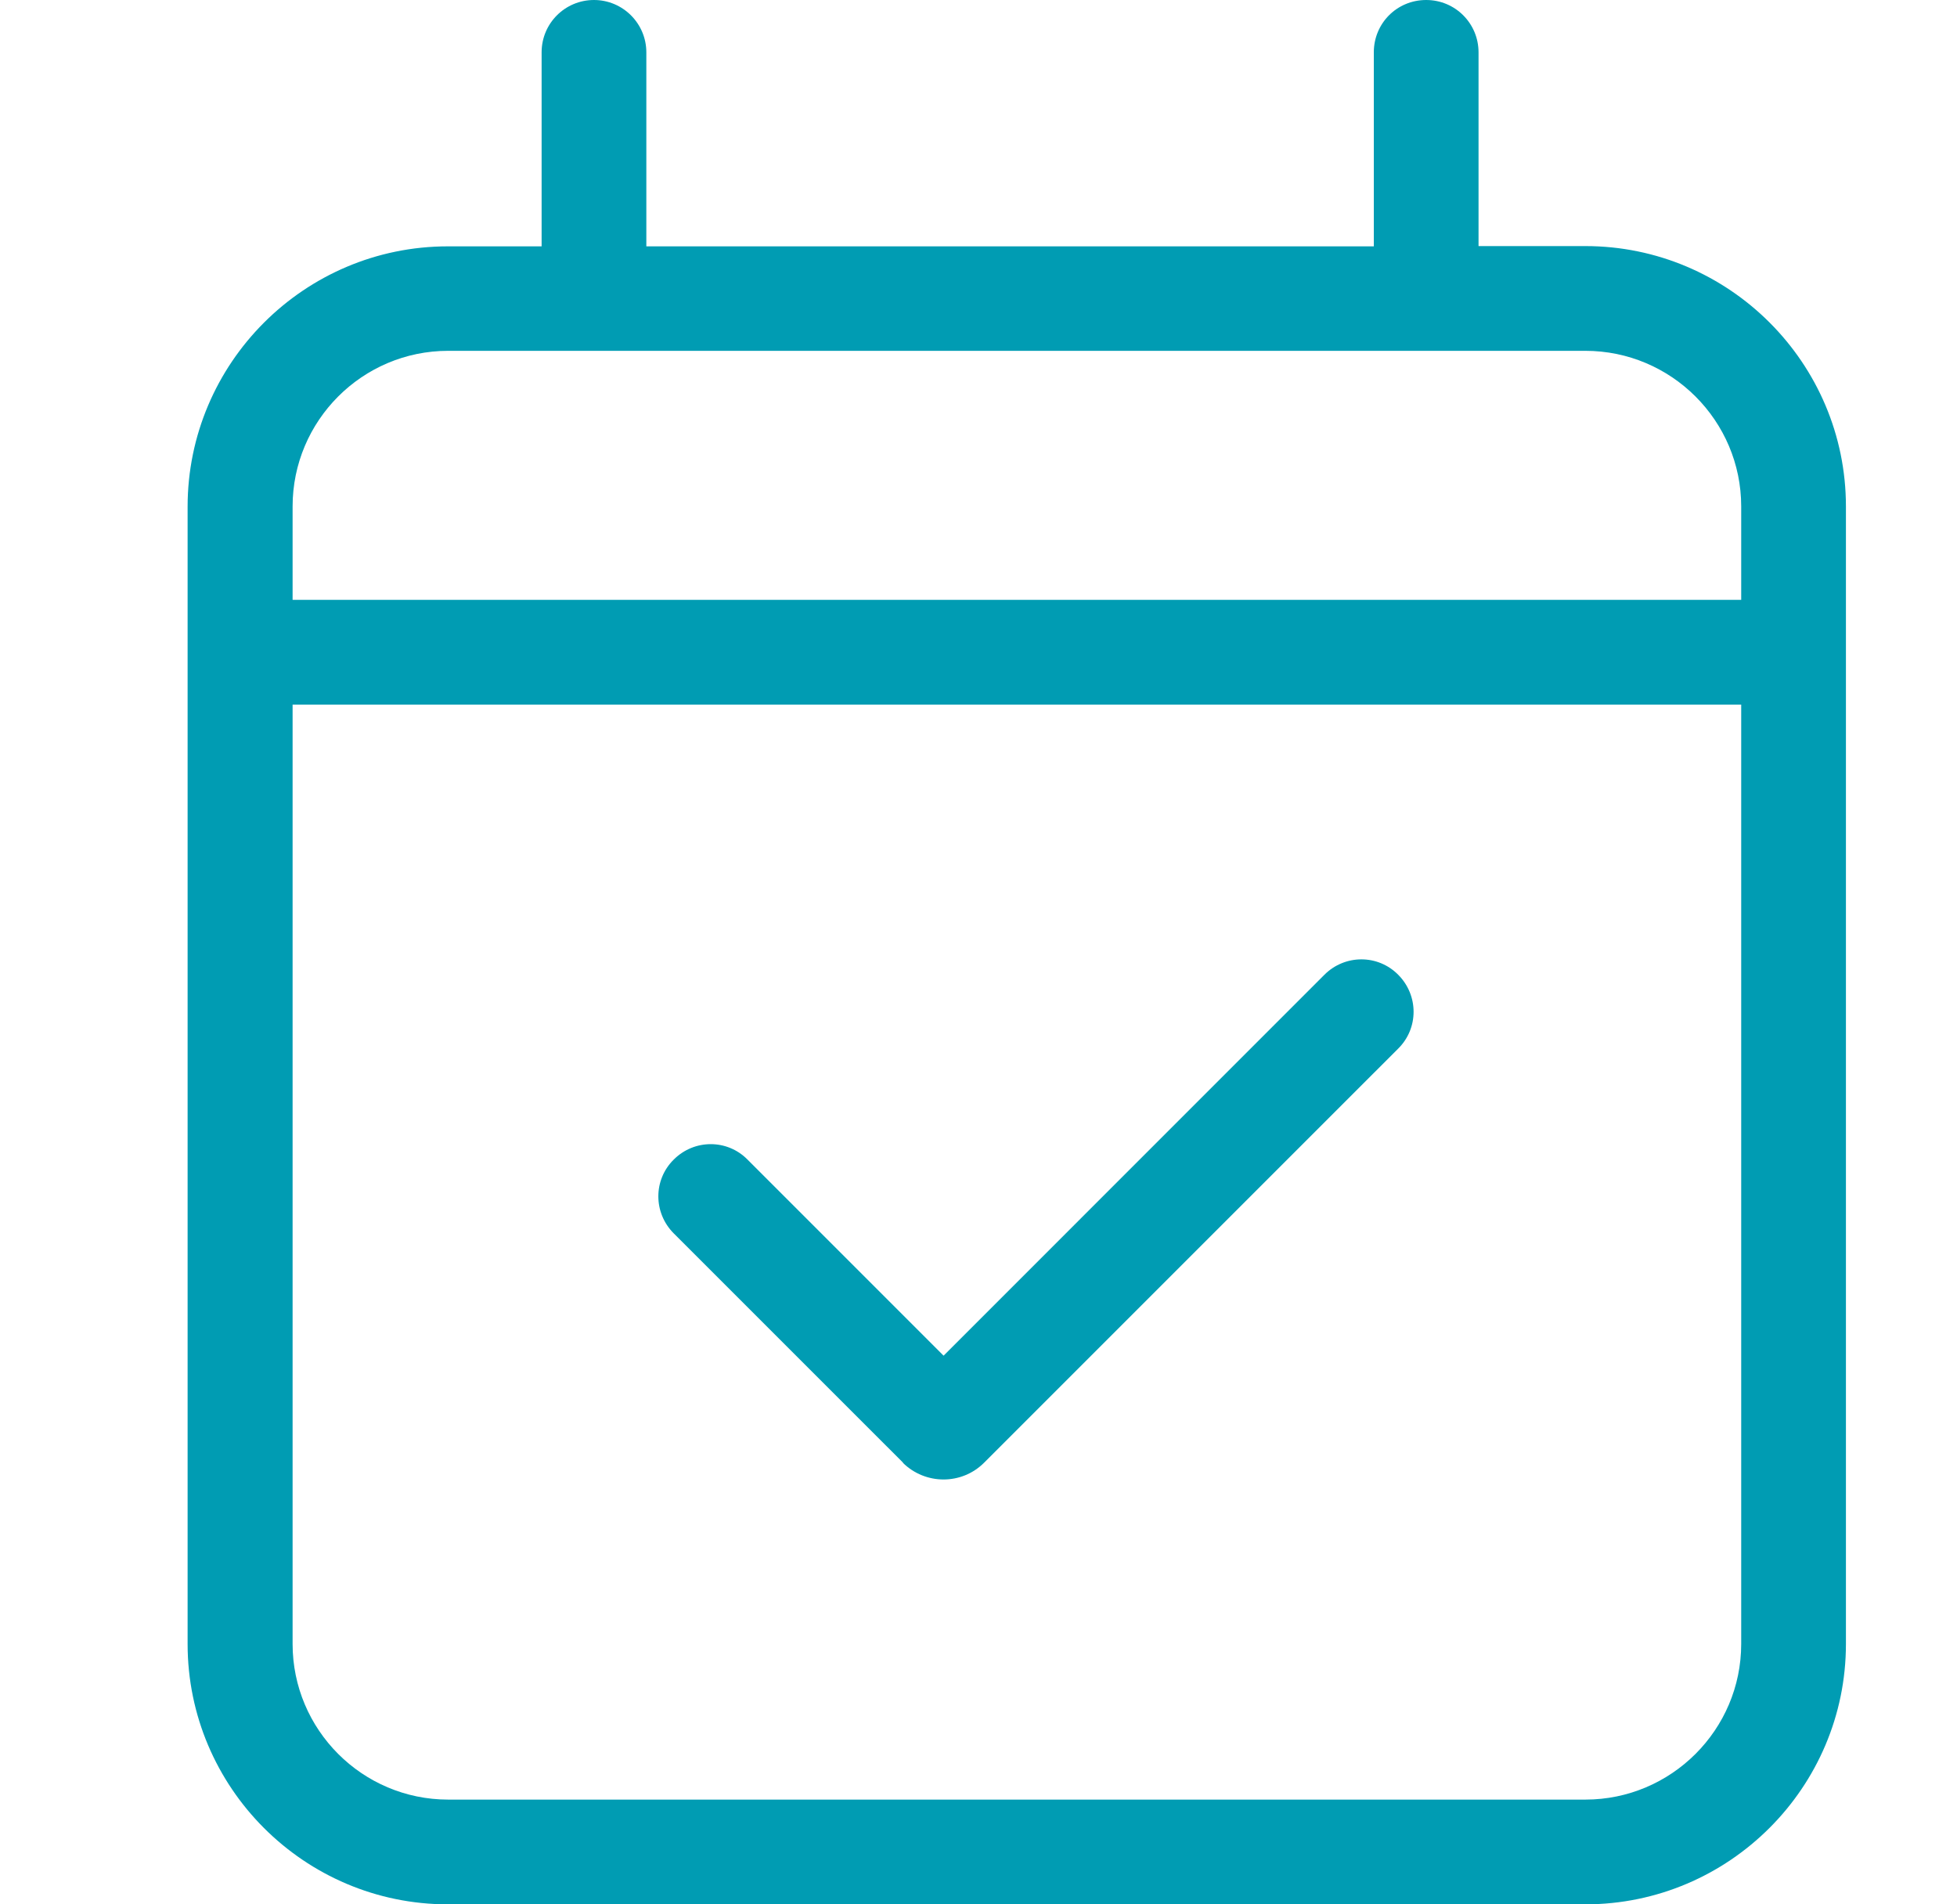
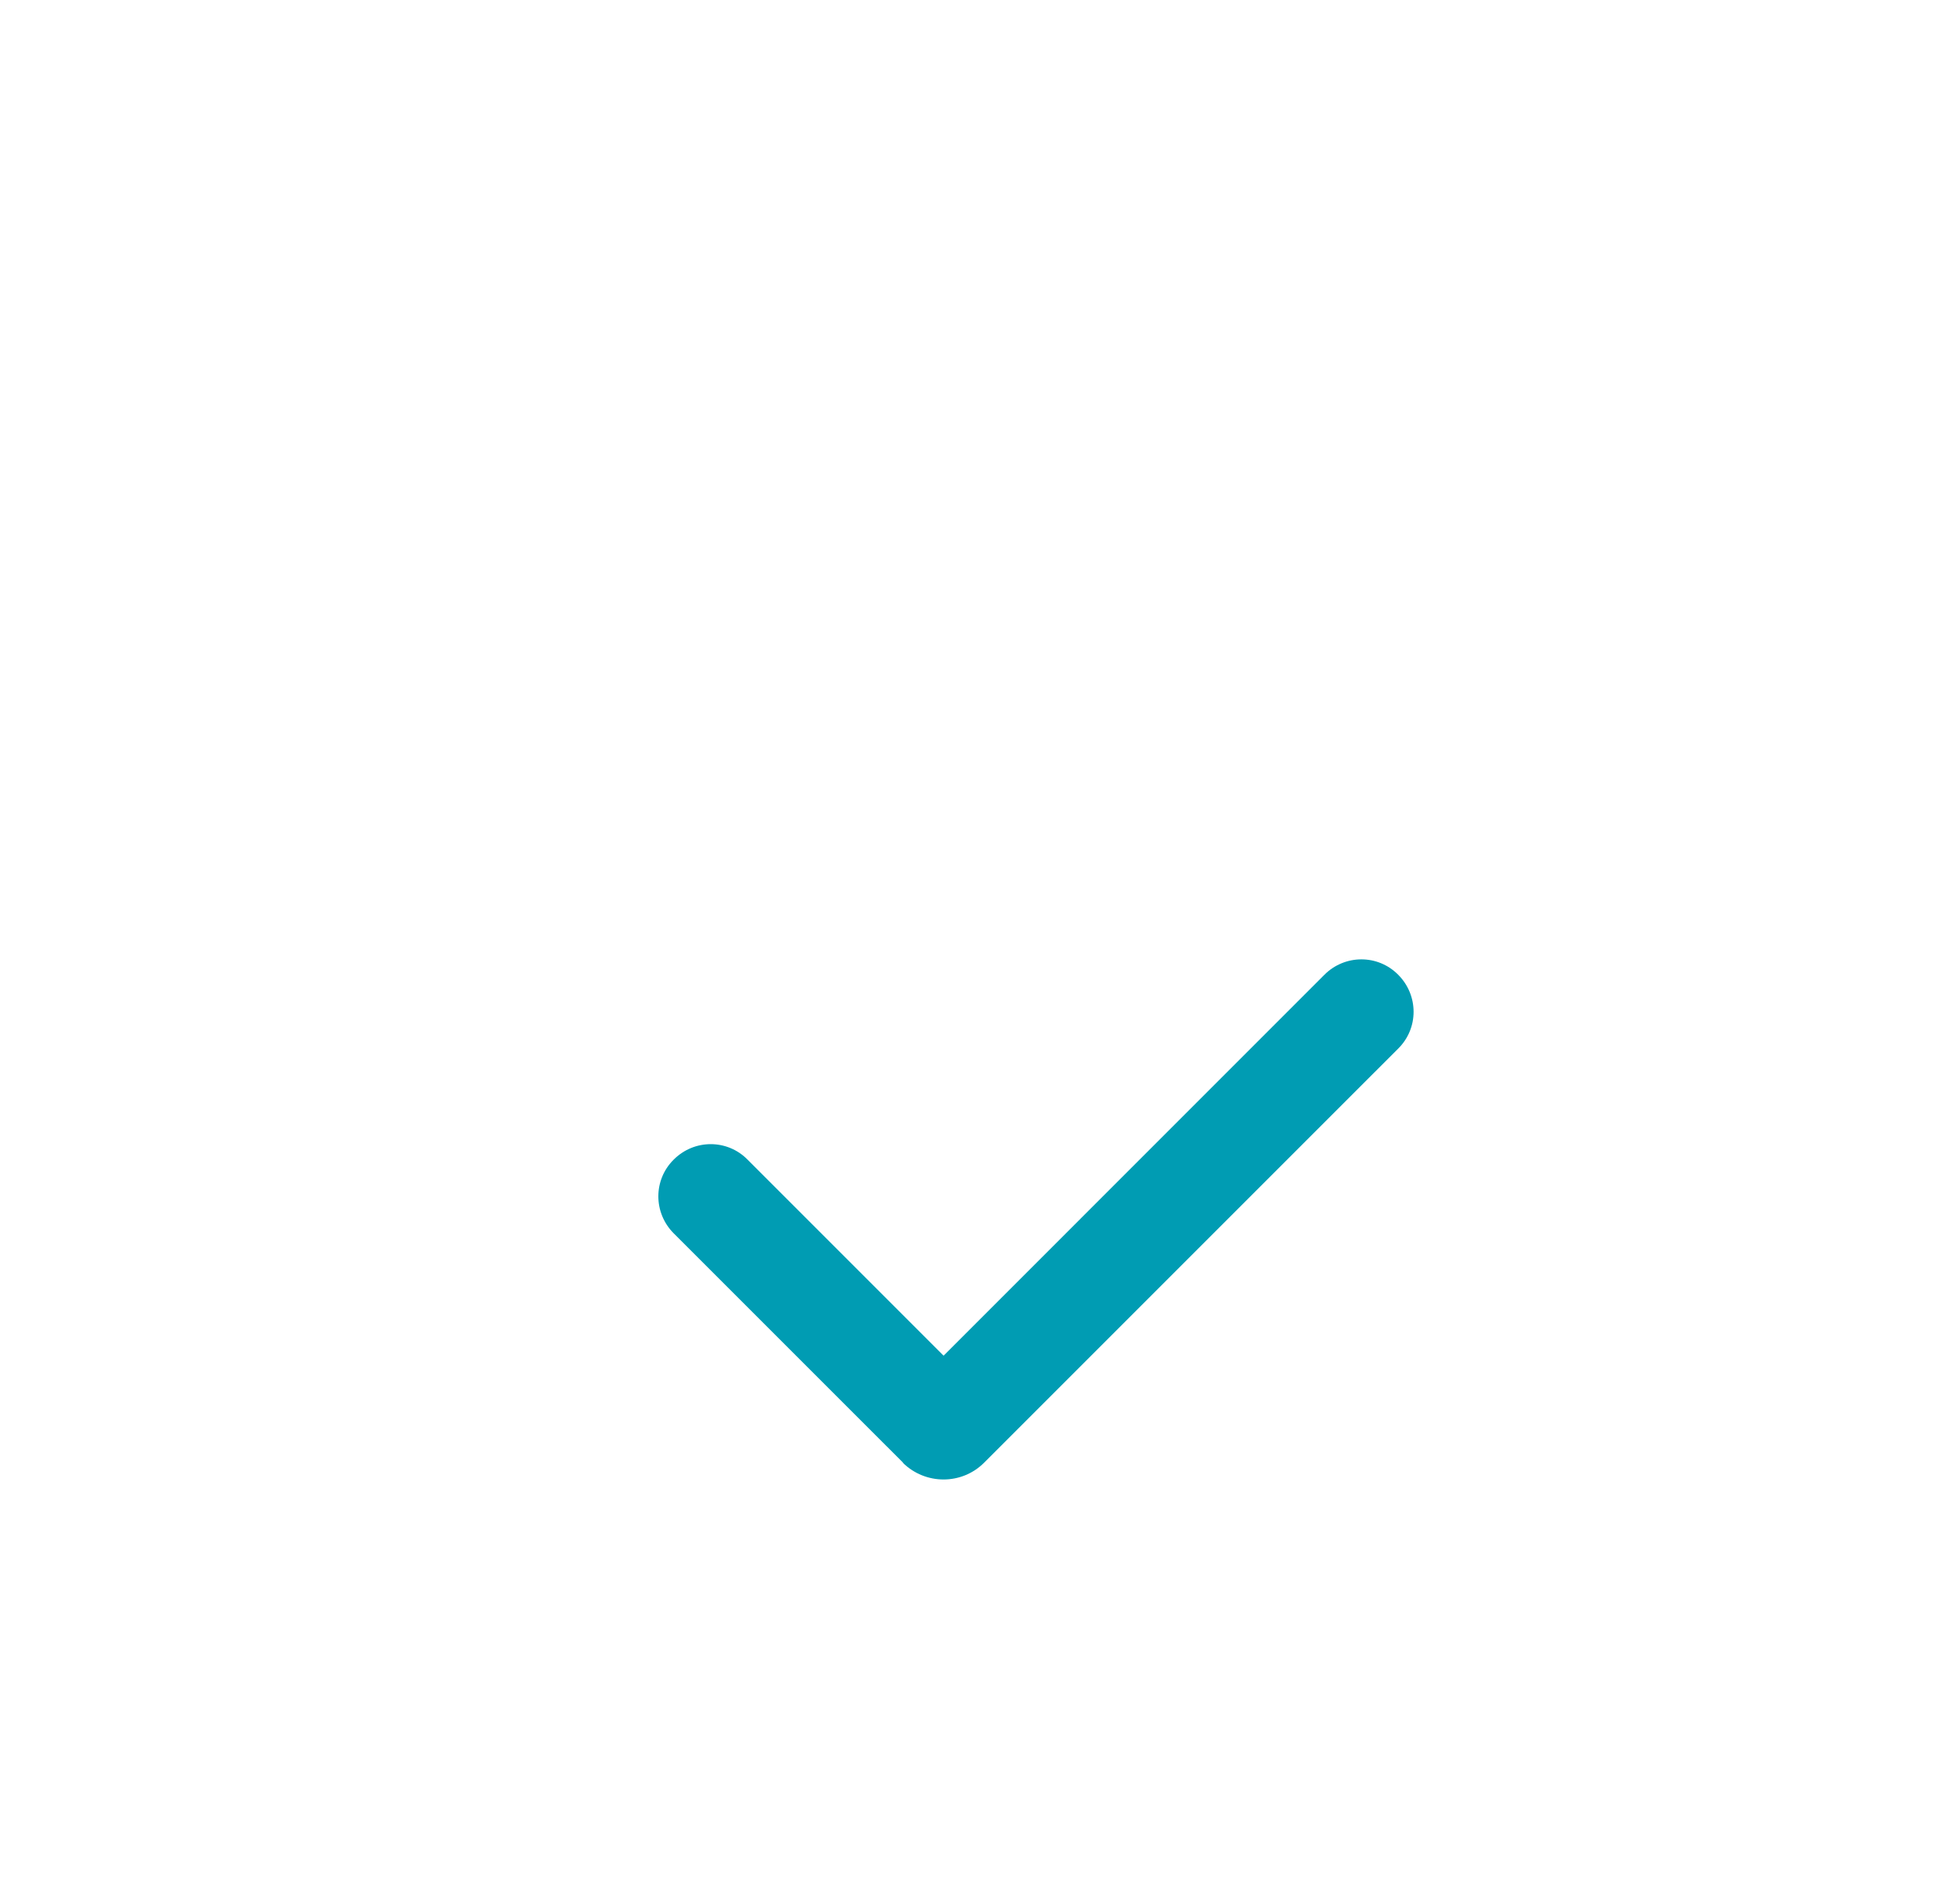
<svg xmlns="http://www.w3.org/2000/svg" width="37" height="36" viewBox="0 0 37 36" fill="none">
-   <path d="M29.973 4.652H27.954V0.99C27.954 0.444 27.515 0 26.964 0C26.412 0 25.974 0.439 25.974 0.99V4.657H12.22V0.99C12.22 0.444 11.776 0 11.23 0C10.685 0 10.24 0.439 10.24 0.99V4.657H8.469C5.752 4.657 3.547 6.868 3.547 9.579V31.078C3.547 33.789 5.752 36 8.469 36H29.973C32.69 36 34.9 33.789 34.9 31.078V9.574C34.9 6.862 32.69 4.652 29.973 4.652ZM32.92 31.078C32.92 32.698 31.599 34.02 29.973 34.02H8.474C6.849 34.02 5.532 32.698 5.532 31.078V13.32H32.92V31.084V31.078ZM32.92 11.34H5.532V9.574C5.532 7.954 6.849 6.632 8.474 6.632H29.973C31.599 6.632 32.92 7.954 32.92 9.574V11.34Z" fill="#009CB3" />
  <path d="M17.075 27.652L12.738 23.316C12.35 22.927 12.35 22.303 12.738 21.921C13.126 21.532 13.75 21.532 14.133 21.921L17.84 25.628L25.04 18.427C25.428 18.039 26.052 18.039 26.435 18.427C26.823 18.816 26.823 19.44 26.435 19.823L18.605 27.652C18.183 28.074 17.497 28.074 17.069 27.652H17.075Z" fill="#009CB3" />
</svg>